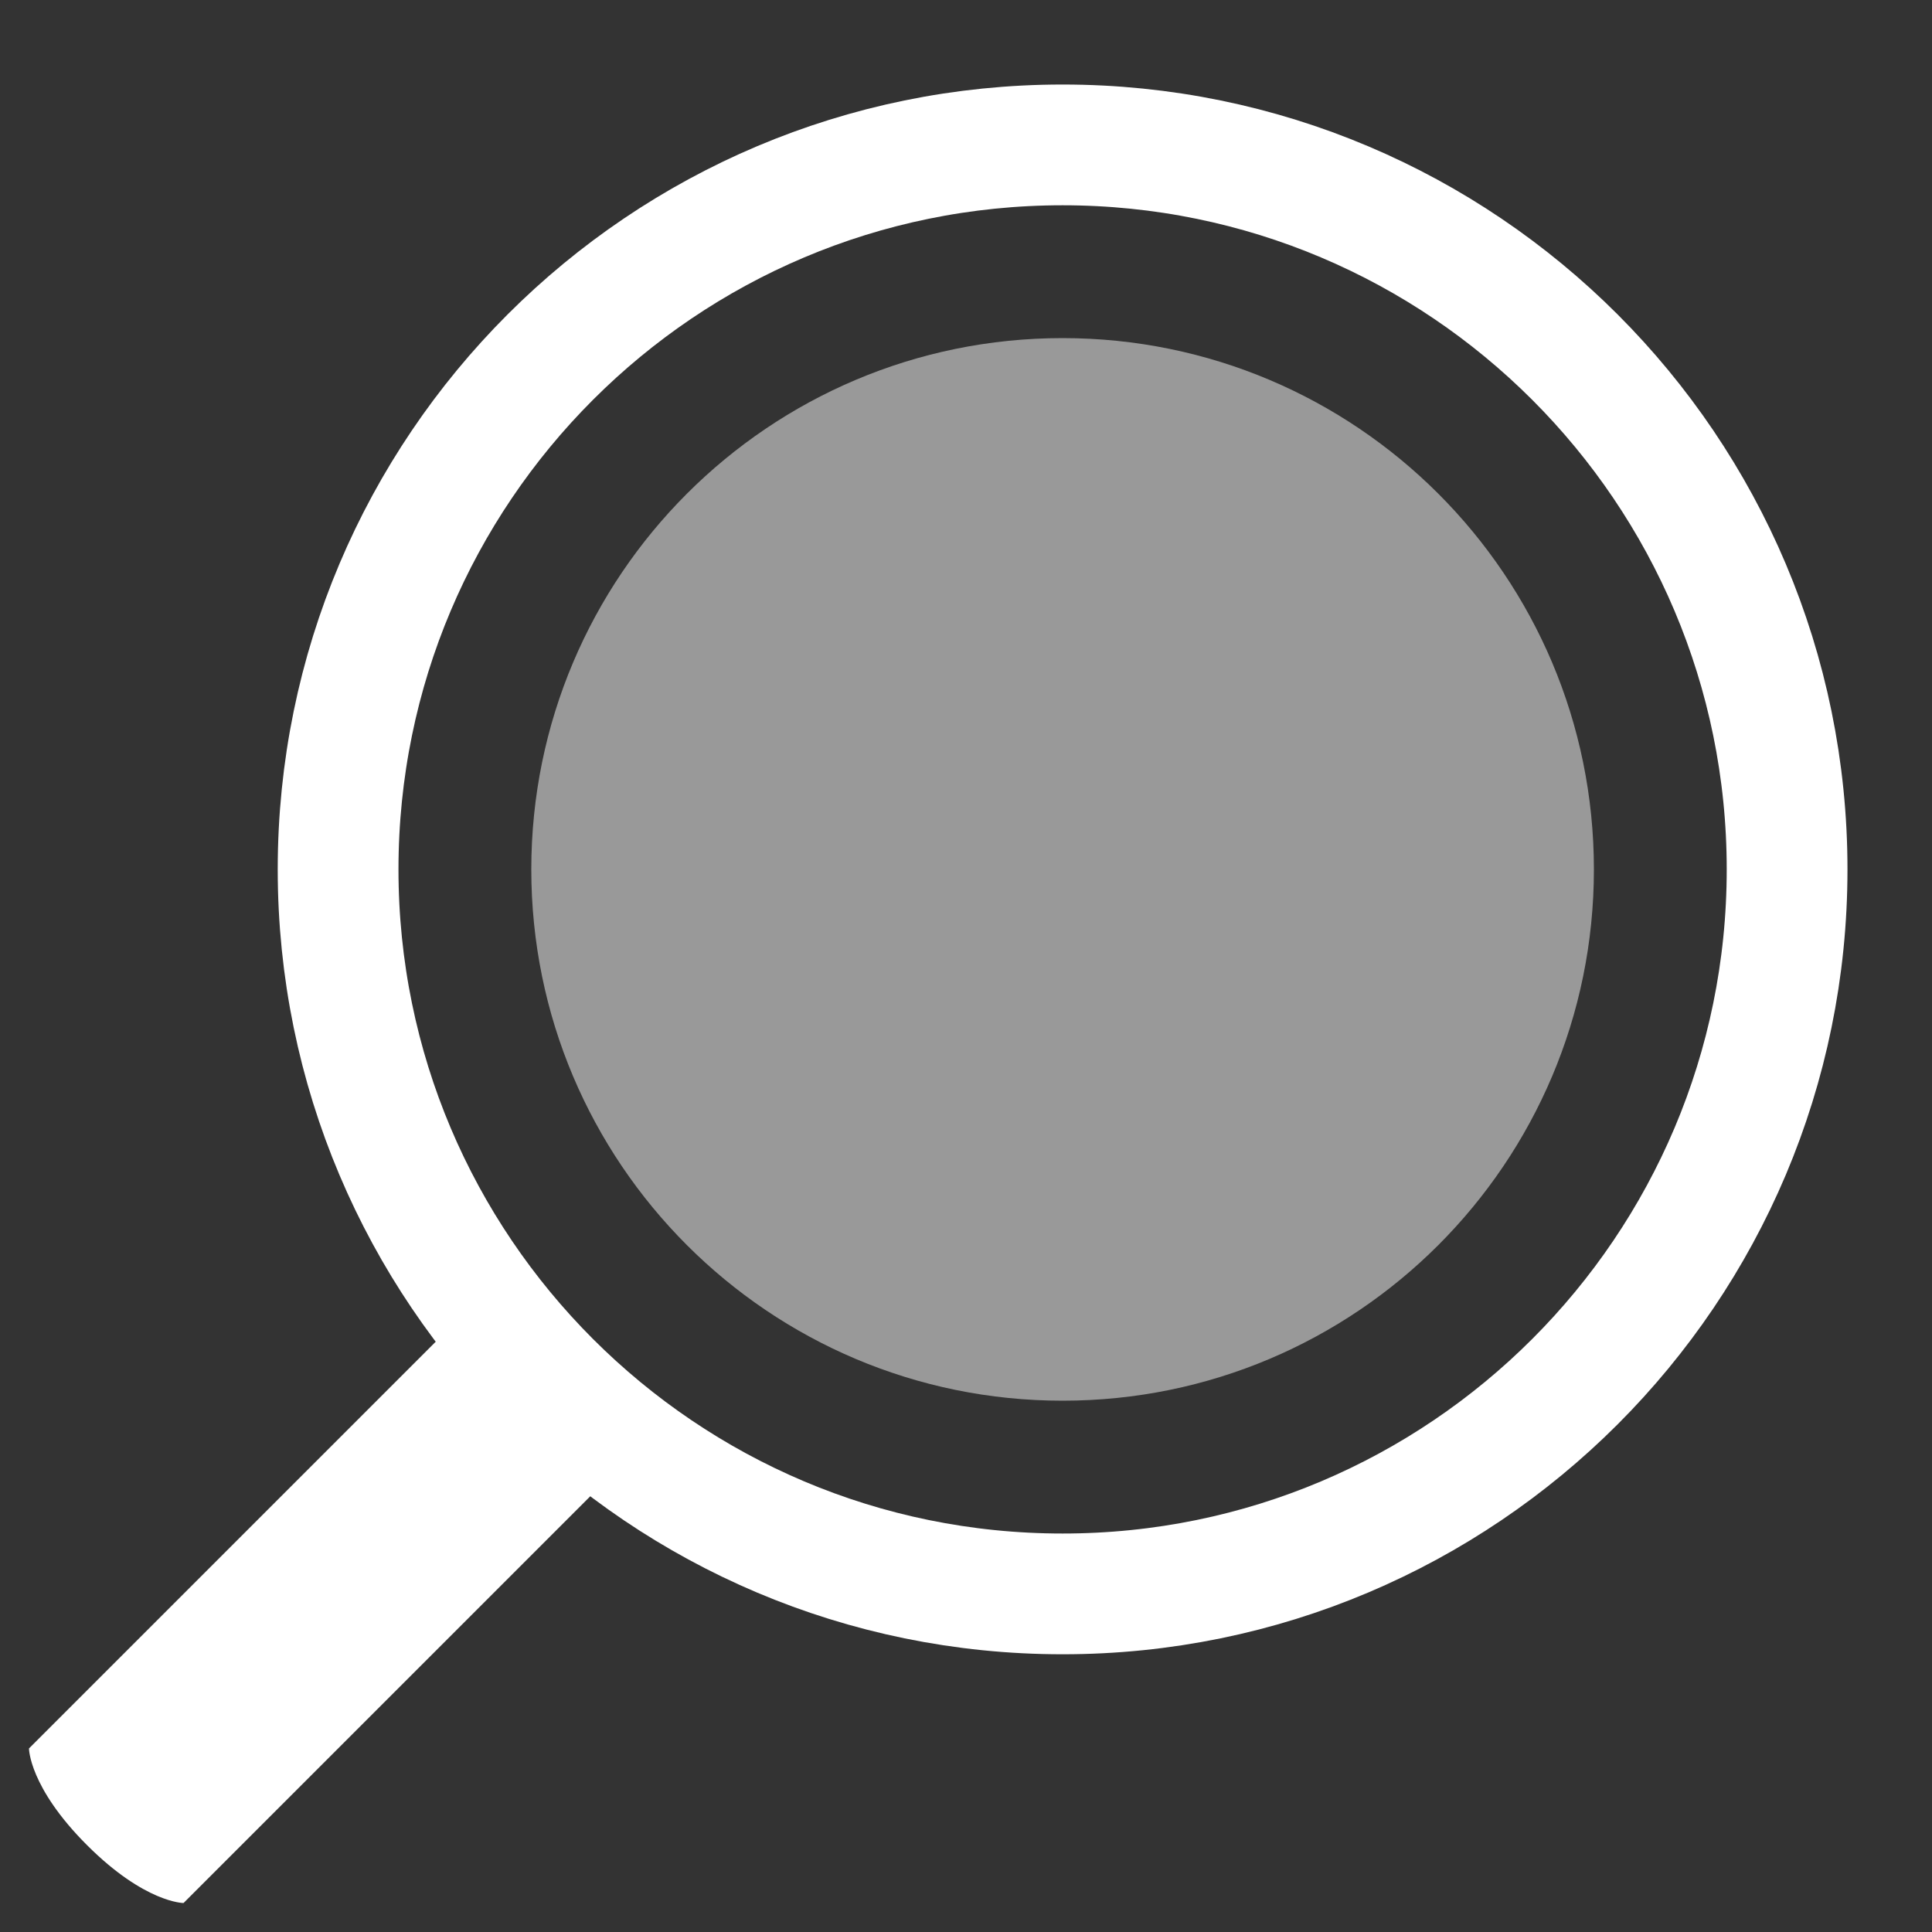
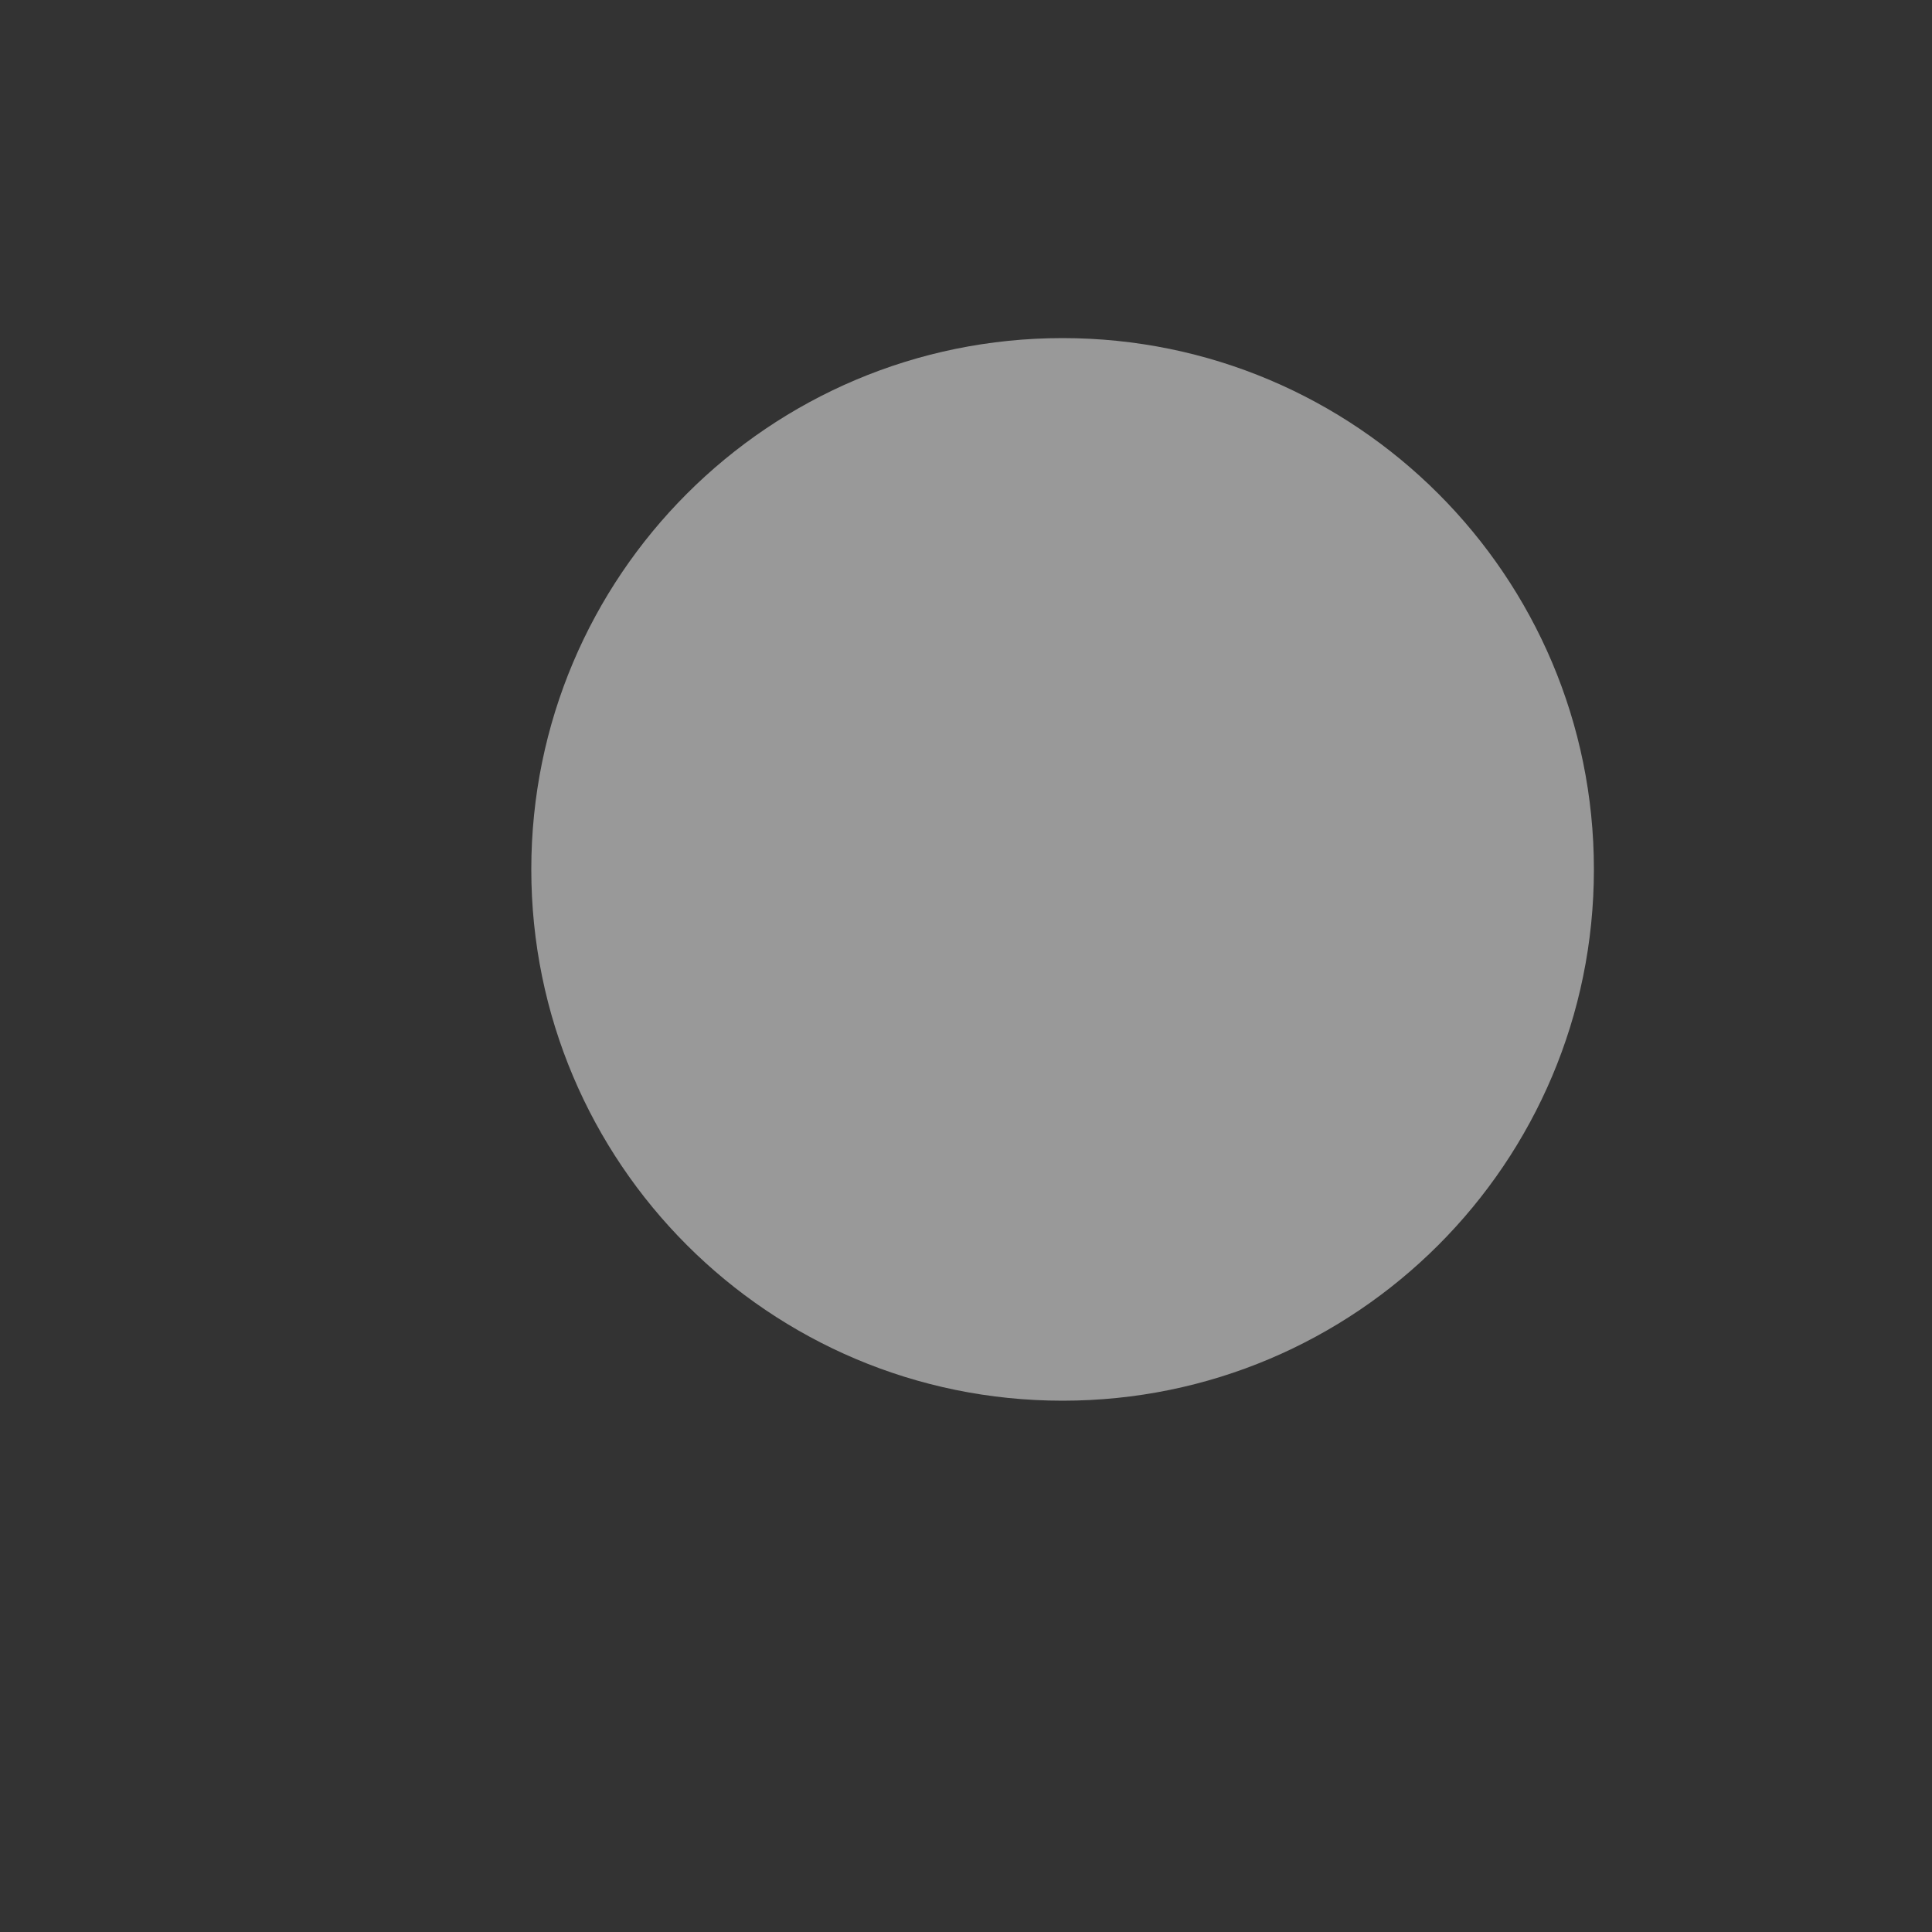
<svg xmlns="http://www.w3.org/2000/svg" width="20" height="20" viewBox="0 0 20 20" fill="none">
  <rect x="0" y="0" width="20" height="20" fill="#333333" stroke="none" />
-   <path fill-rule="evenodd" clip-rule="evenodd" d="M6.6 15L1.9 19.7C1.9 19.7 1.5 19.7 0.9 19.1C0.3 18.5 0.3 18.1 0.3 18.1L5 13.4L6.6 15Z" fill="white" />
-   <path d="M11 16.5C15.142 16.5 18.5 13.142 18.5 9C18.5 4.858 15.142 1.5 11 1.5C6.858 1.5 3.5 4.858 3.5 9C3.5 13.142 6.858 16.5 11 16.5Z" stroke="white" stroke-width="1.25" stroke-miterlimit="10" />
  <path opacity="0.5" d="M11 14.5C14.038 14.5 16.5 12.038 16.5 9C16.5 5.962 14.038 3.5 11 3.5C7.962 3.5 5.5 5.962 5.5 9C5.5 12.038 7.962 14.5 11 14.5Z" fill="white" />
</svg>